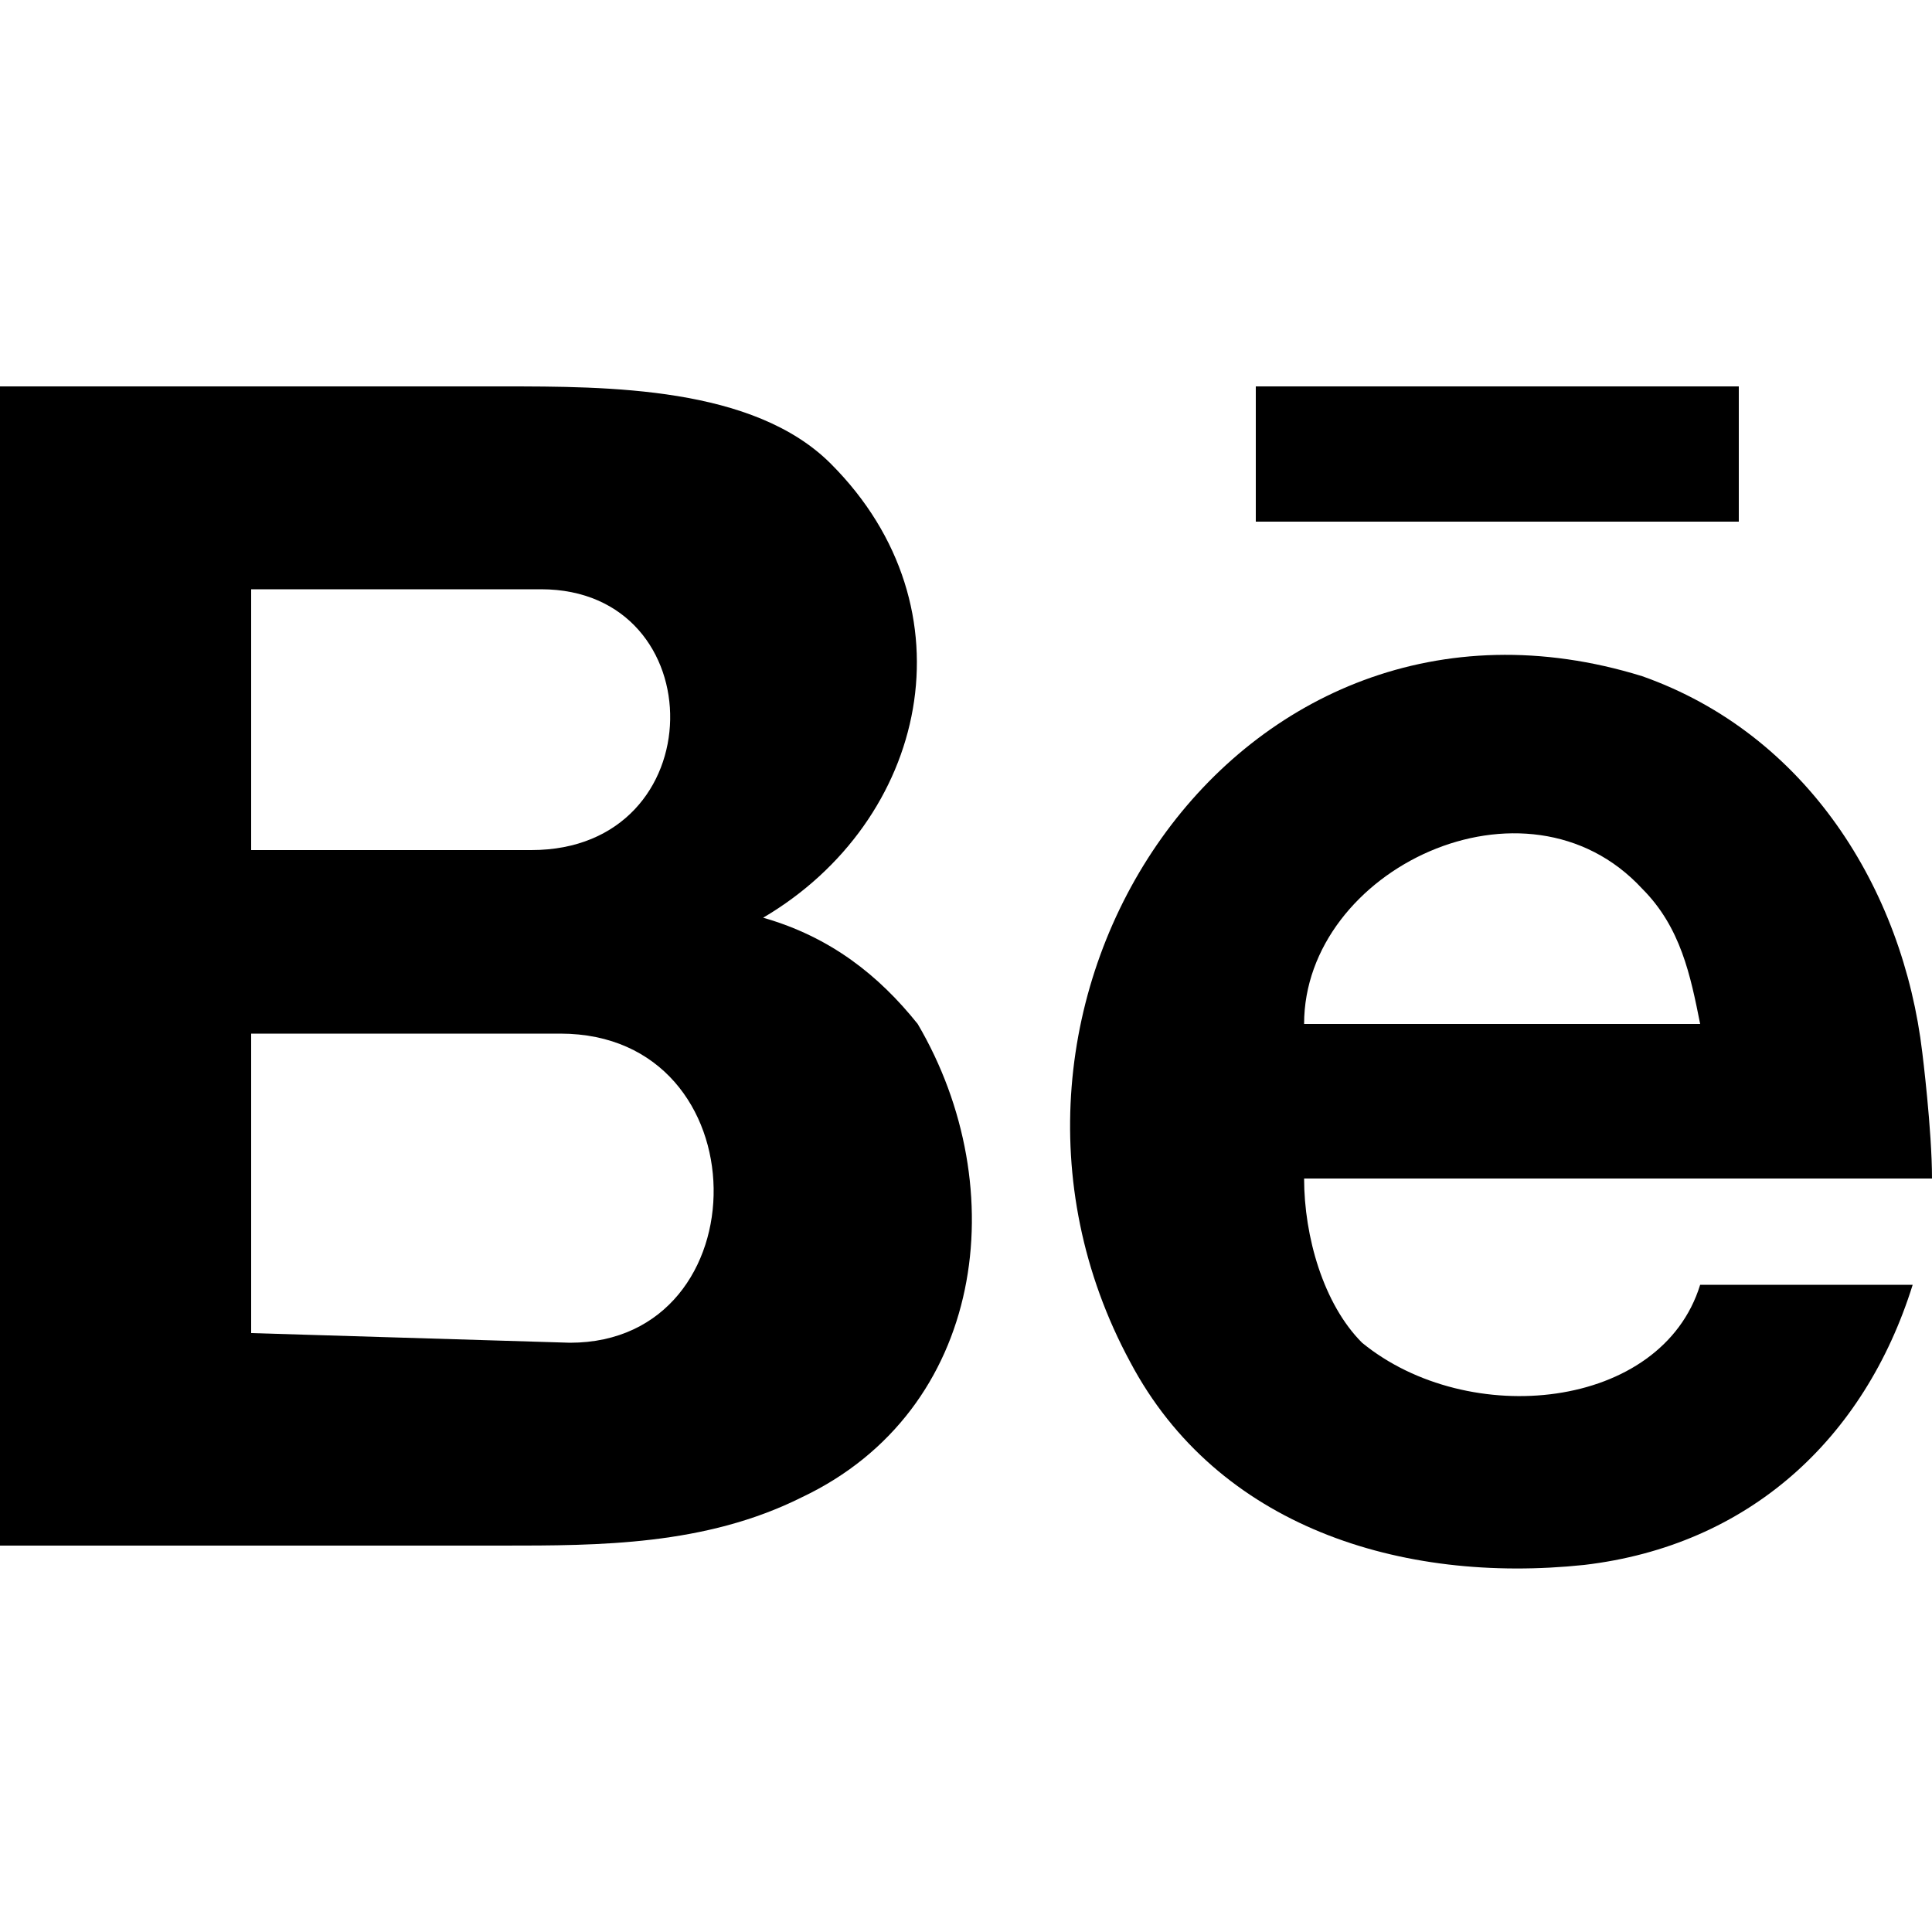
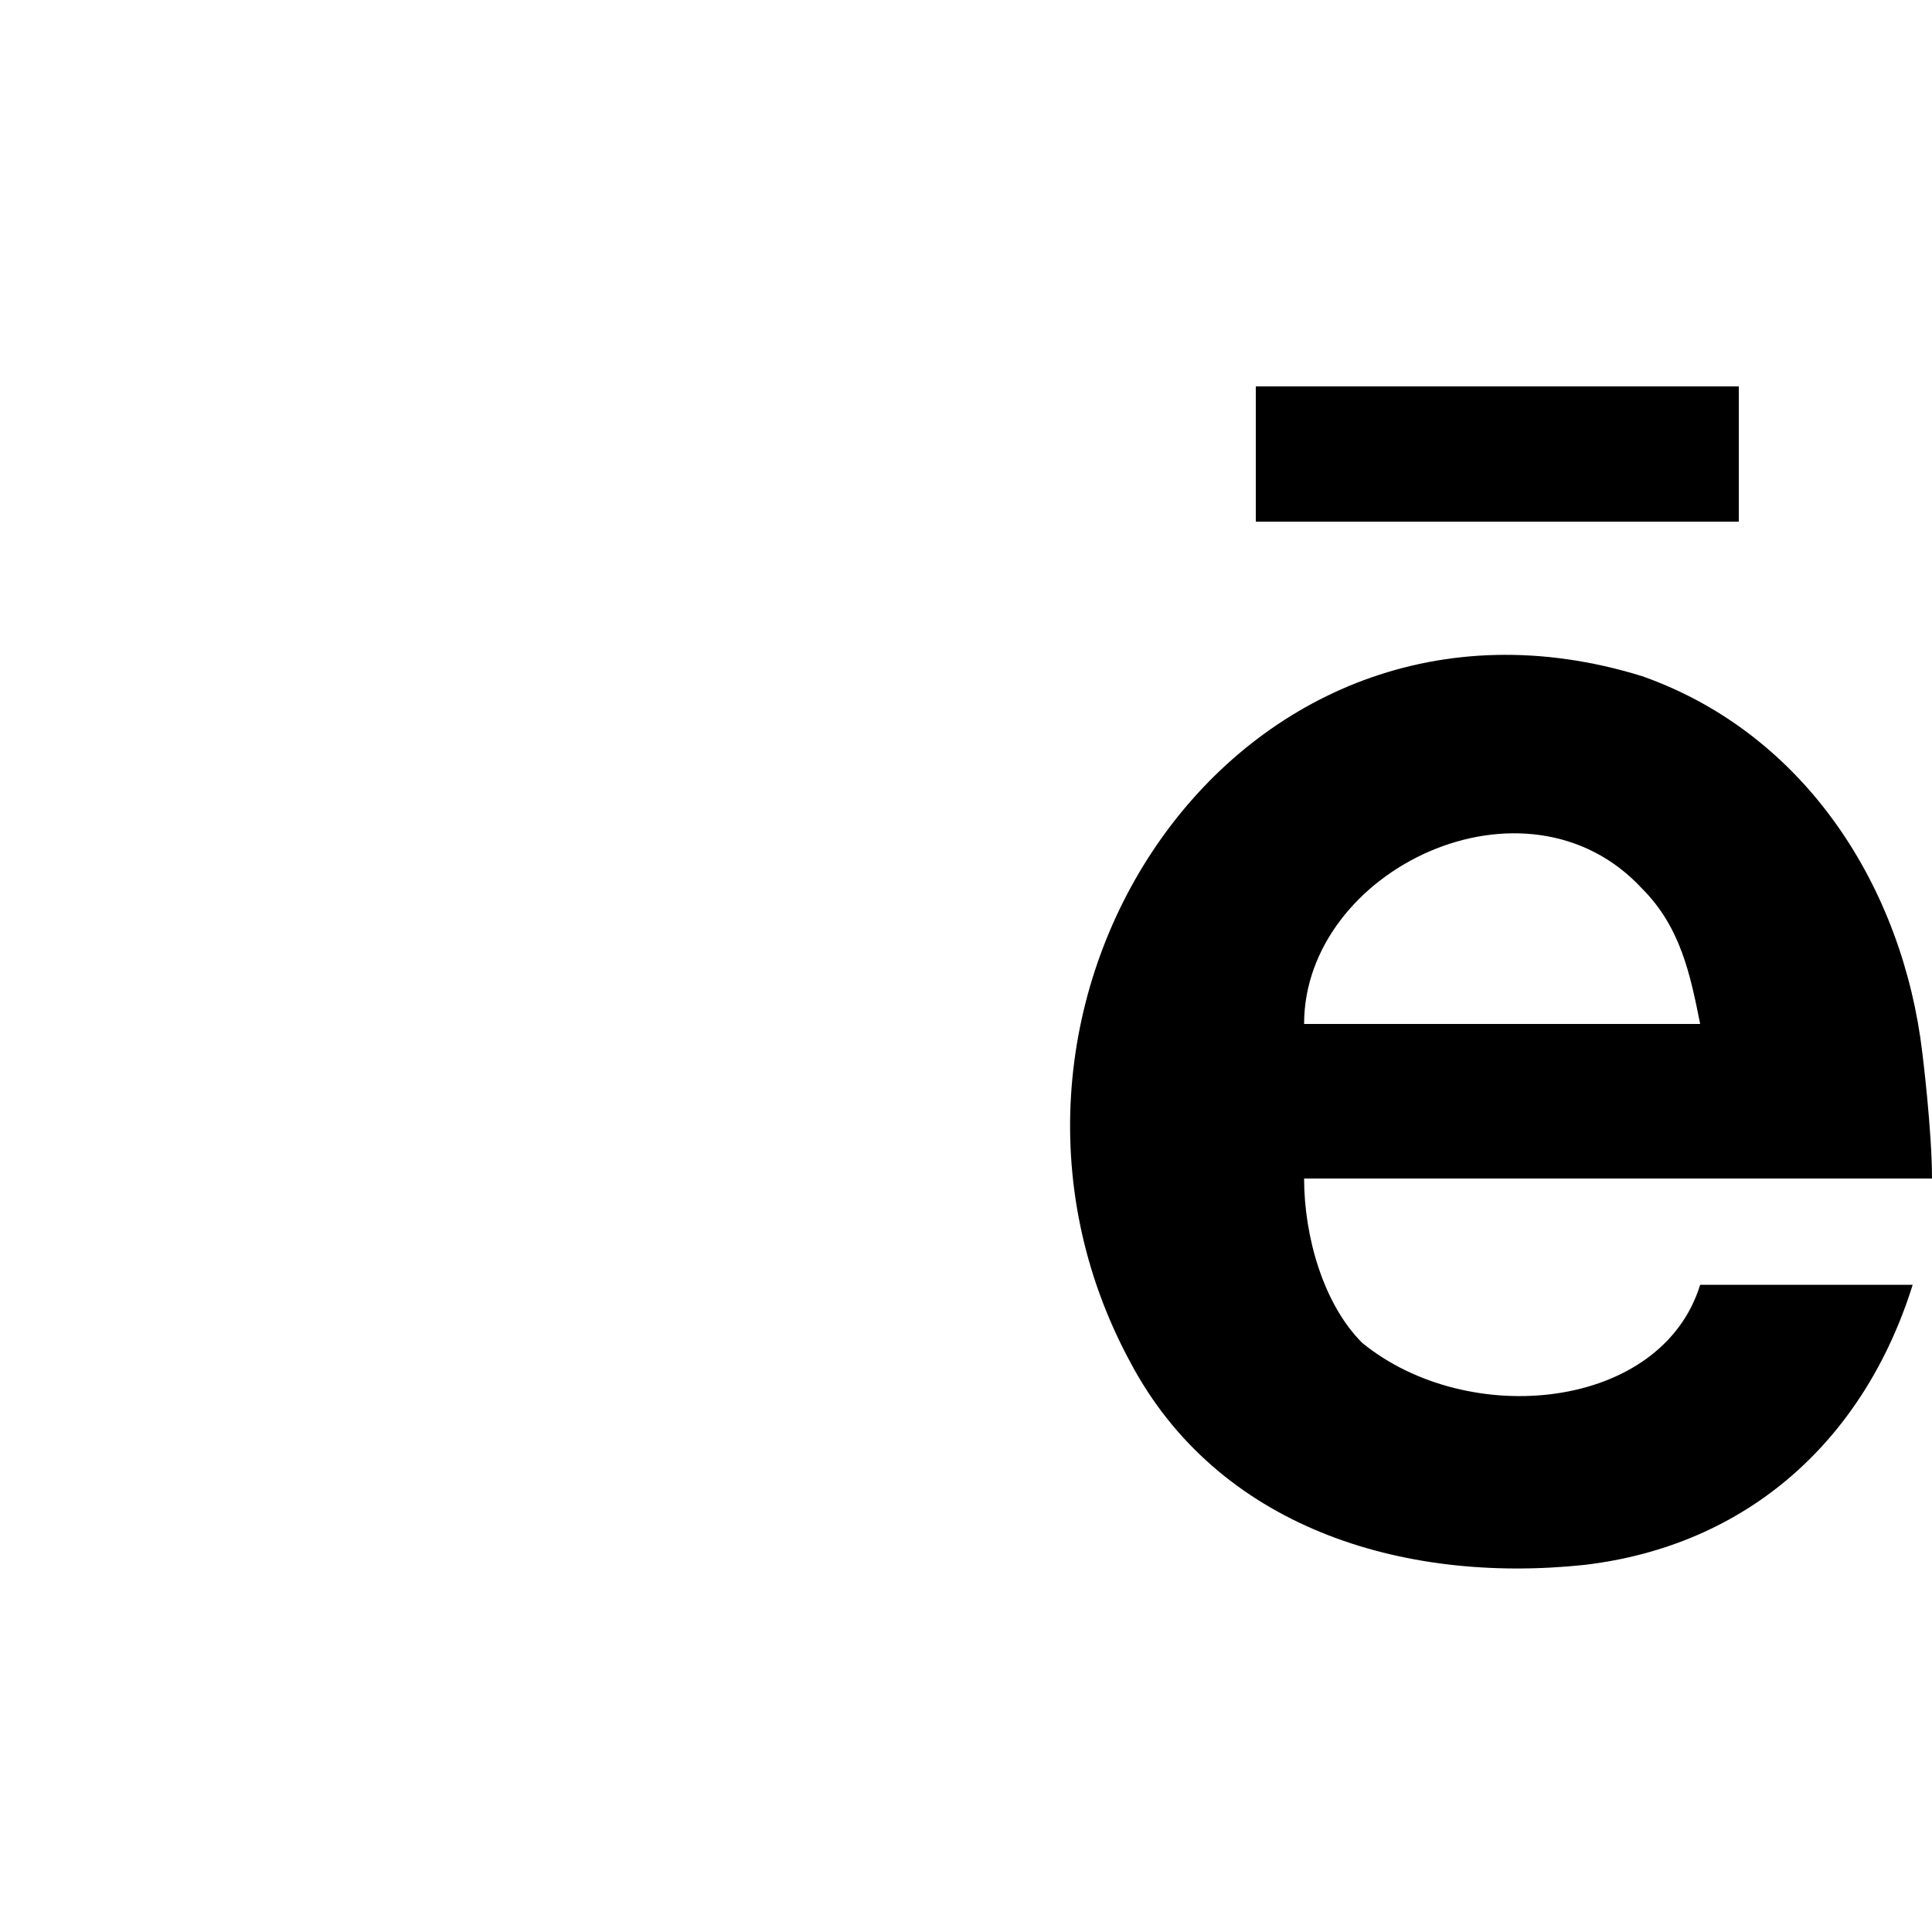
<svg xmlns="http://www.w3.org/2000/svg" width="20" height="20" viewBox="0 0 20 20">
-   <path d="M9.5,10.6c-0.4-0.5-0.9-0.9-1.6-1.1c1.7-1,2.2-3.2,0.7-4.7C7.8,4,6.3,4,5.2,4C3.5,4,1.7,4,0,4v12c1.7,0,3.4,0,5.2,0 c1,0,2.1,0,3.1-0.5C10.2,14.6,10.5,12.3,9.5,10.6L9.5,10.6z M5.6,6.1c1.8,0,1.8,2.7-0.1,2.7c-1,0-2,0-2.9,0V6.1H5.6z M2.6,13.8v-3.1 c1.1,0,2.1,0,3.2,0c2.1,0,2.1,3.2,0.1,3.2L2.6,13.8z" />
  <path d="M19.9,10.9C19.7,9.2,18.7,7.6,17,7c-4.2-1.3-7.3,3.4-5.3,7.1c0.9,1.7,2.8,2.3,4.7,2.1c1.7-0.2,2.9-1.3,3.4-2.9h-2.2 c-0.4,1.3-2.4,1.5-3.5,0.6c-0.4-0.4-0.6-1.1-0.6-1.7H20C20,11.7,19.9,10.9,19.9,10.9z M13.5,10.6c0-1.6,2.3-2.7,3.5-1.4 c0.4,0.4,0.5,0.9,0.6,1.4H13.5L13.5,10.6z" />
  <rect x="13" y="4" width="5" height="1.4" />
</svg>